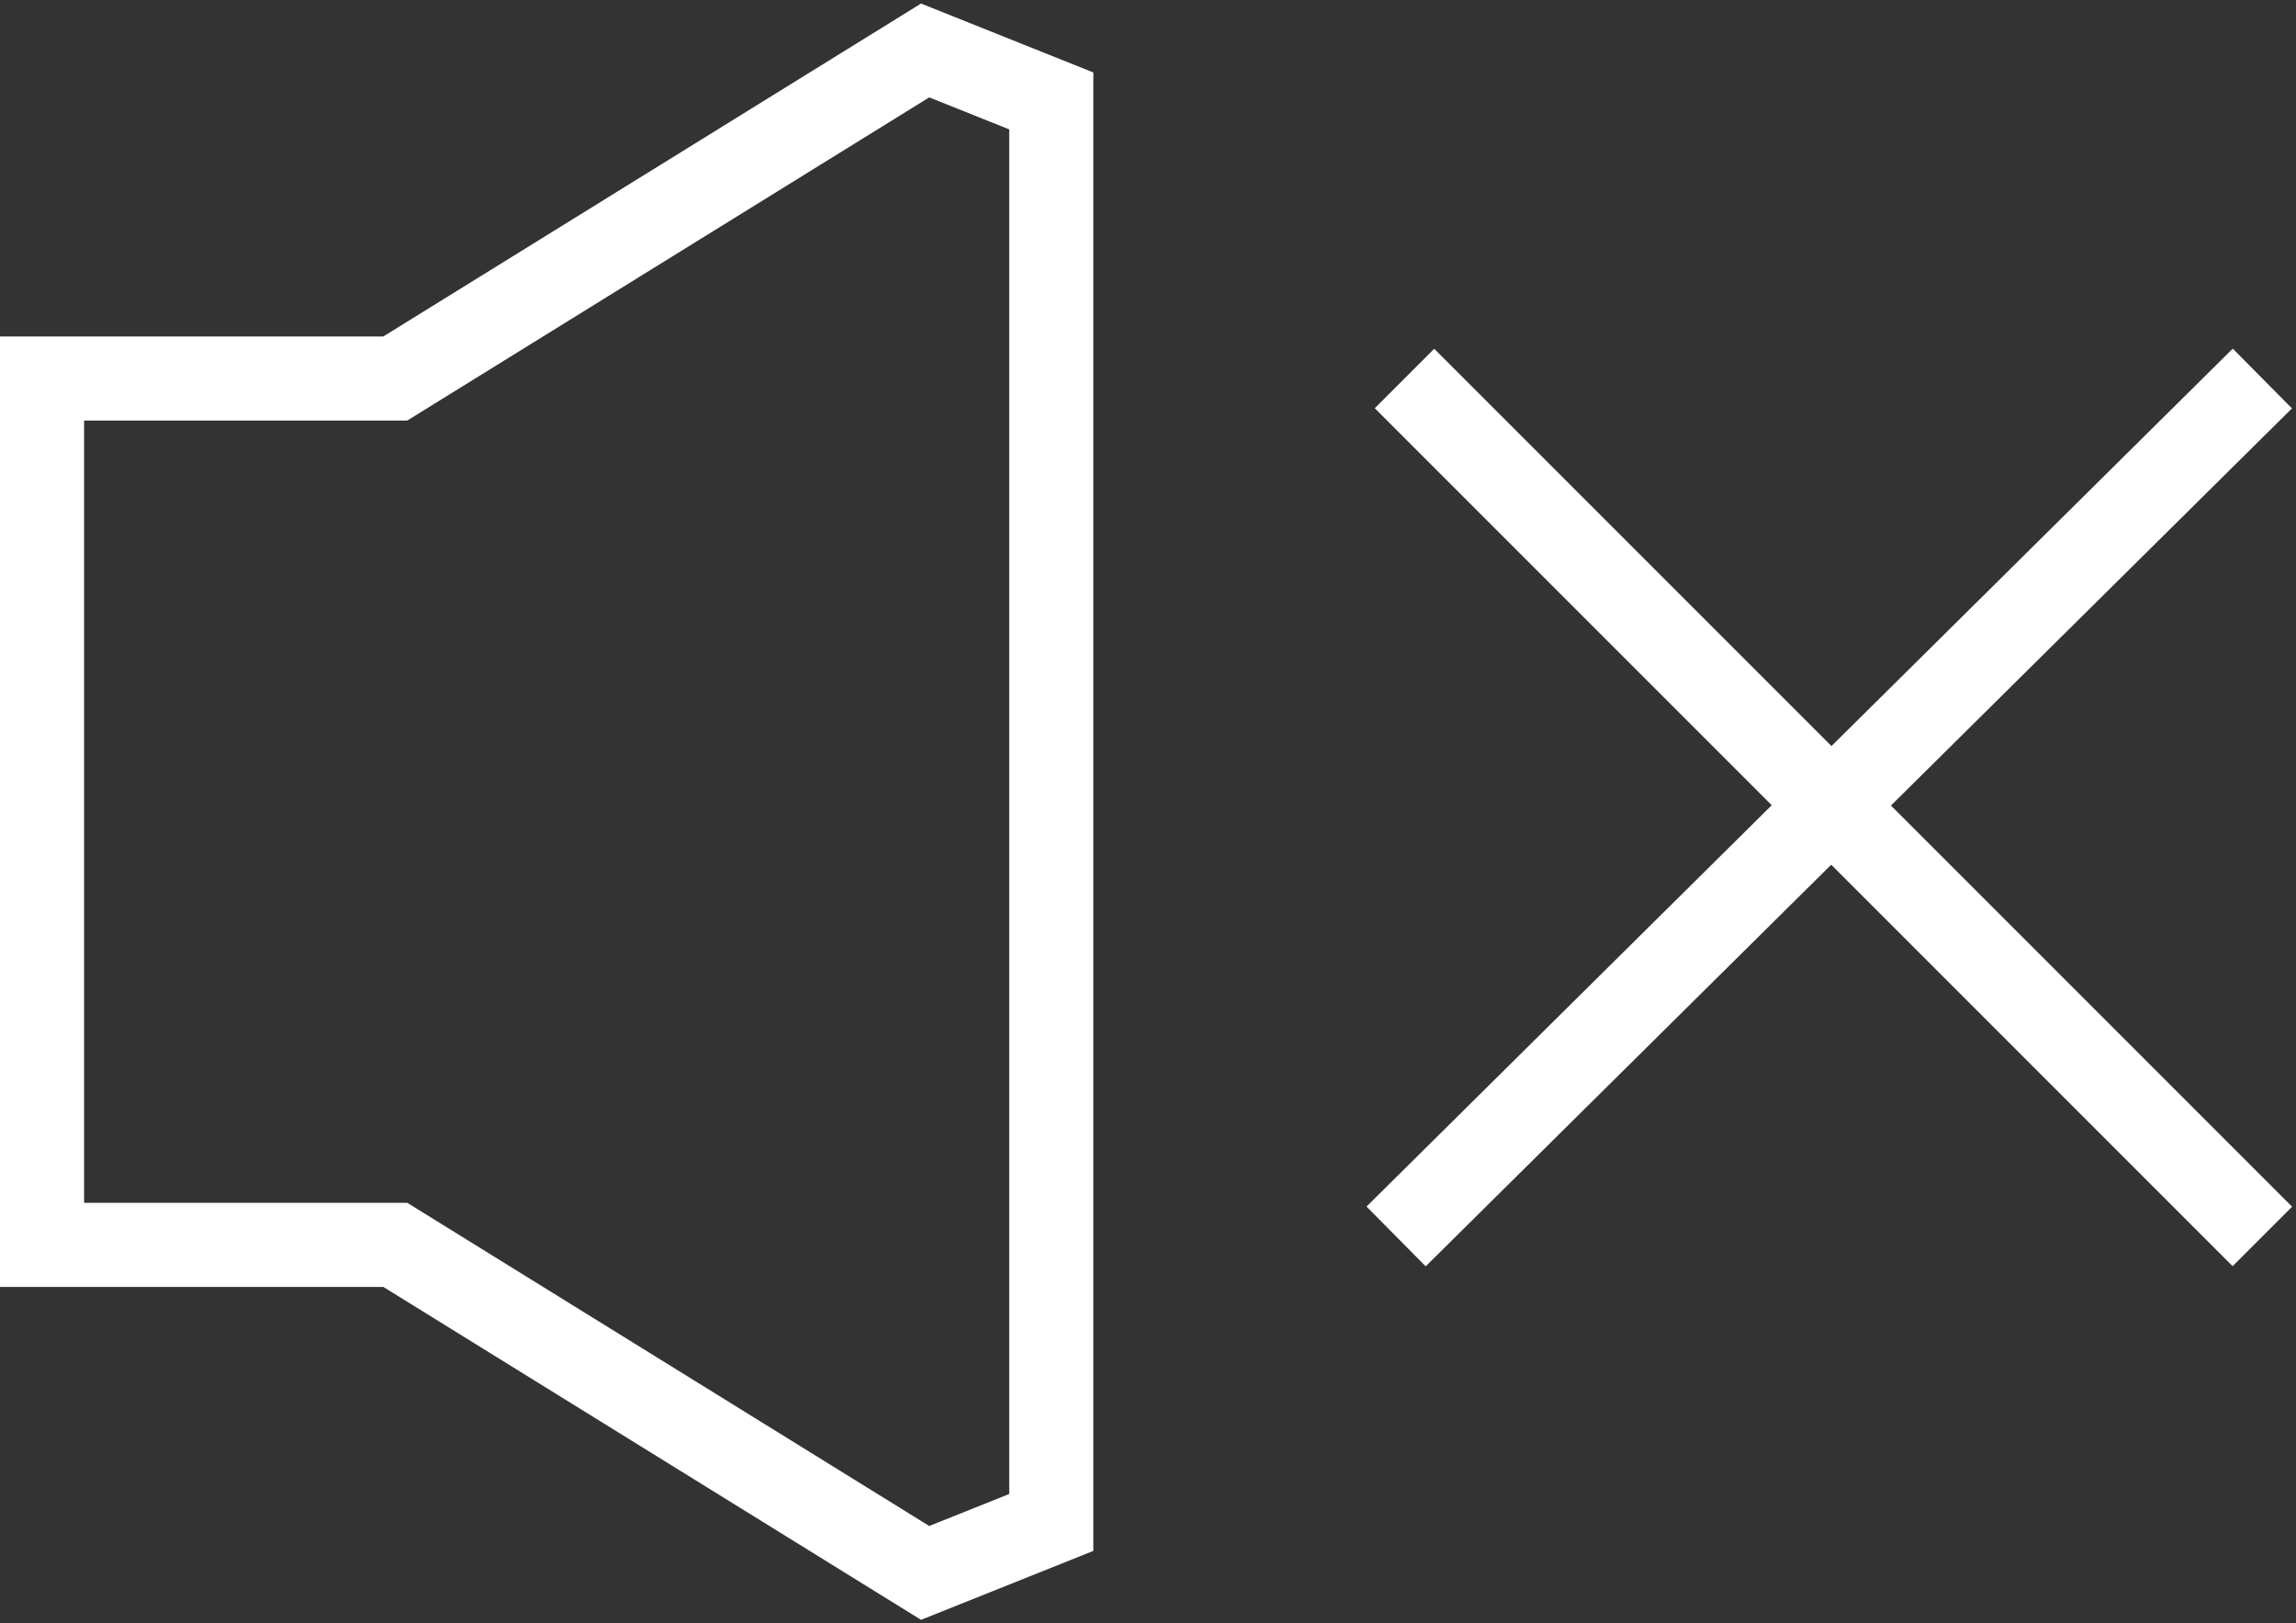
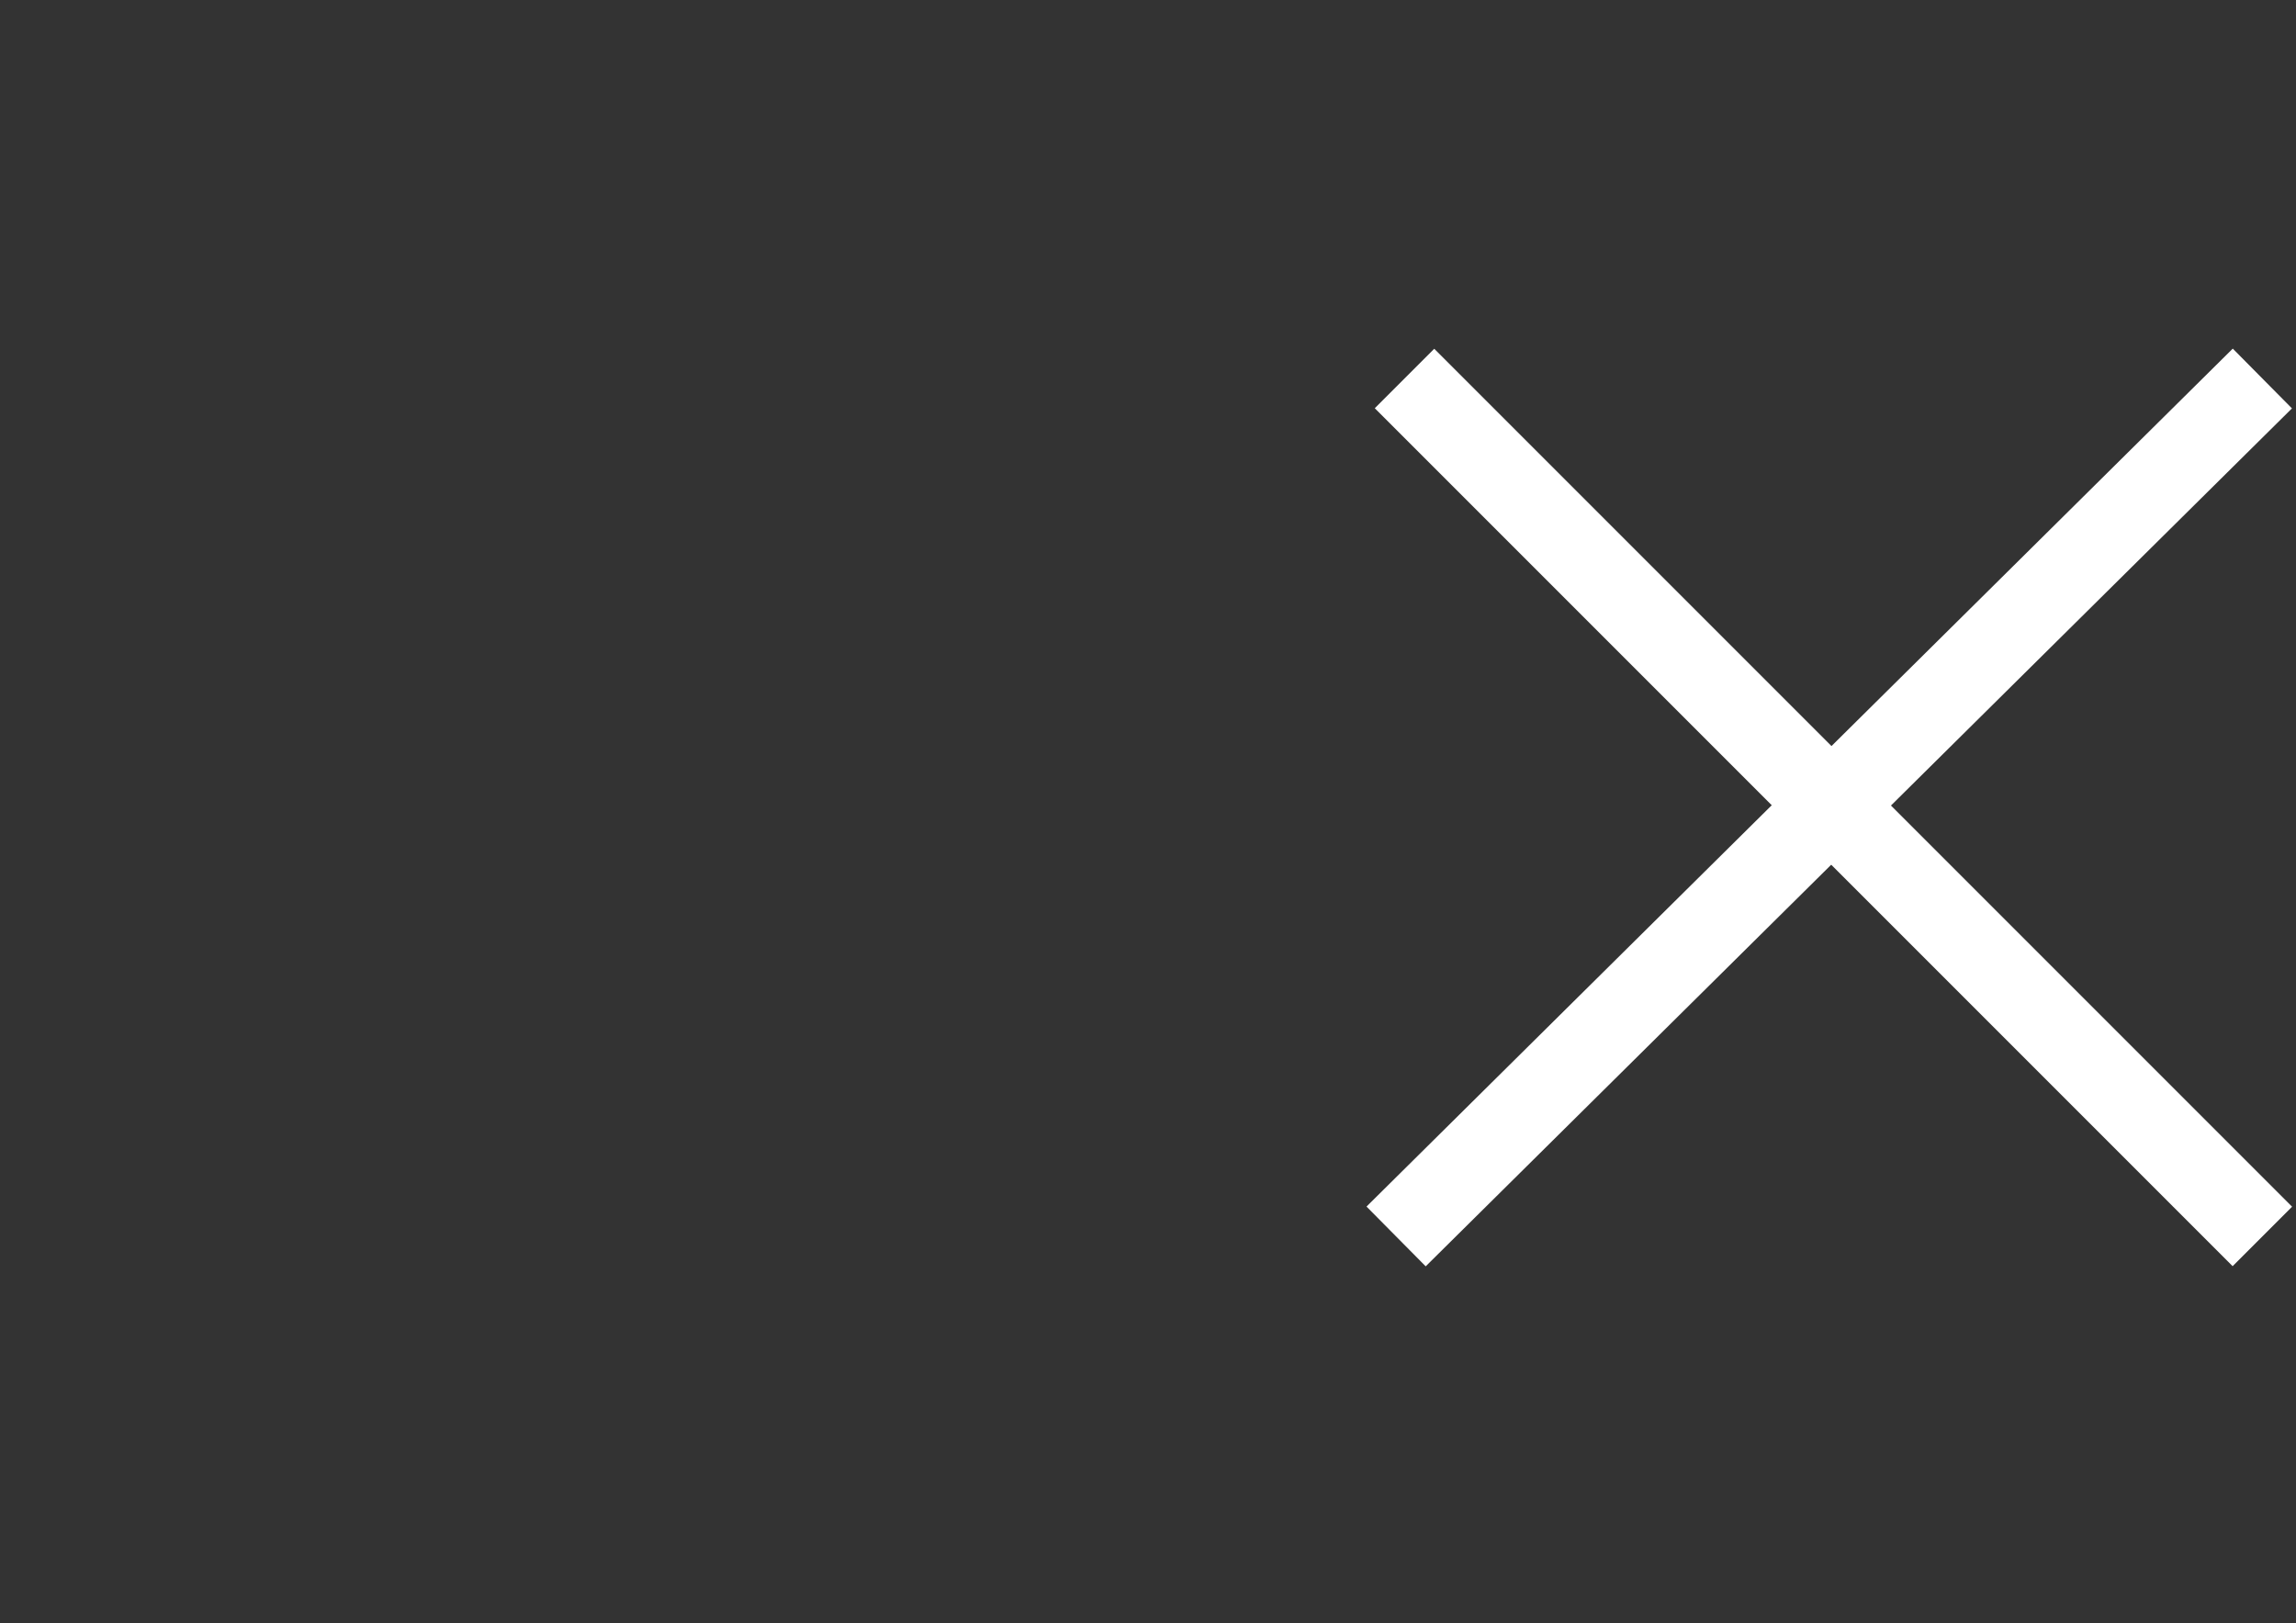
<svg xmlns="http://www.w3.org/2000/svg" version="1.1" id="Laag_1" x="0px" y="0px" viewBox="0 0 27.3 19.3" style="enable-background:new 0 0 27.3 19.3;" xml:space="preserve">
  <rect x="0" y="0" width="27.3" height="19.3" fill="#333333" stroke="none" />
  <style type="text/css">
	.st0{fill:none;stroke:#FFFFFF;stroke-miterlimit:10;}
	.st1{fill:#FFFFFF;}
	.st2{fill:#F9F5F7;}
	.st3{fill-rule:evenodd;clip-rule:evenodd;}
	.st4{enable-background:new    ;}
	.st5{fill:none;stroke:#01E89A;stroke-miterlimit:10;}
	.st6{fill:none;stroke:#060B0B;stroke-miterlimit:10;}
	.st7{fill:none;stroke:#00EF87;stroke-miterlimit:10;}
	.st8{fill:#060B0B;}
</style>
  <g>
-     <polygon class="st0" points="11,0.6 4.7,4.5 0.5,4.5 0.5,14.8 4.7,14.8 11,18.7 12.5,18.1 12.5,1.2  " />
    <line class="st0" x1="16.7" y1="4.5" x2="26.9" y2="14.7" />
    <line class="st0" x1="26.9" y1="4.5" x2="16.6" y2="14.7" />
  </g>
</svg>